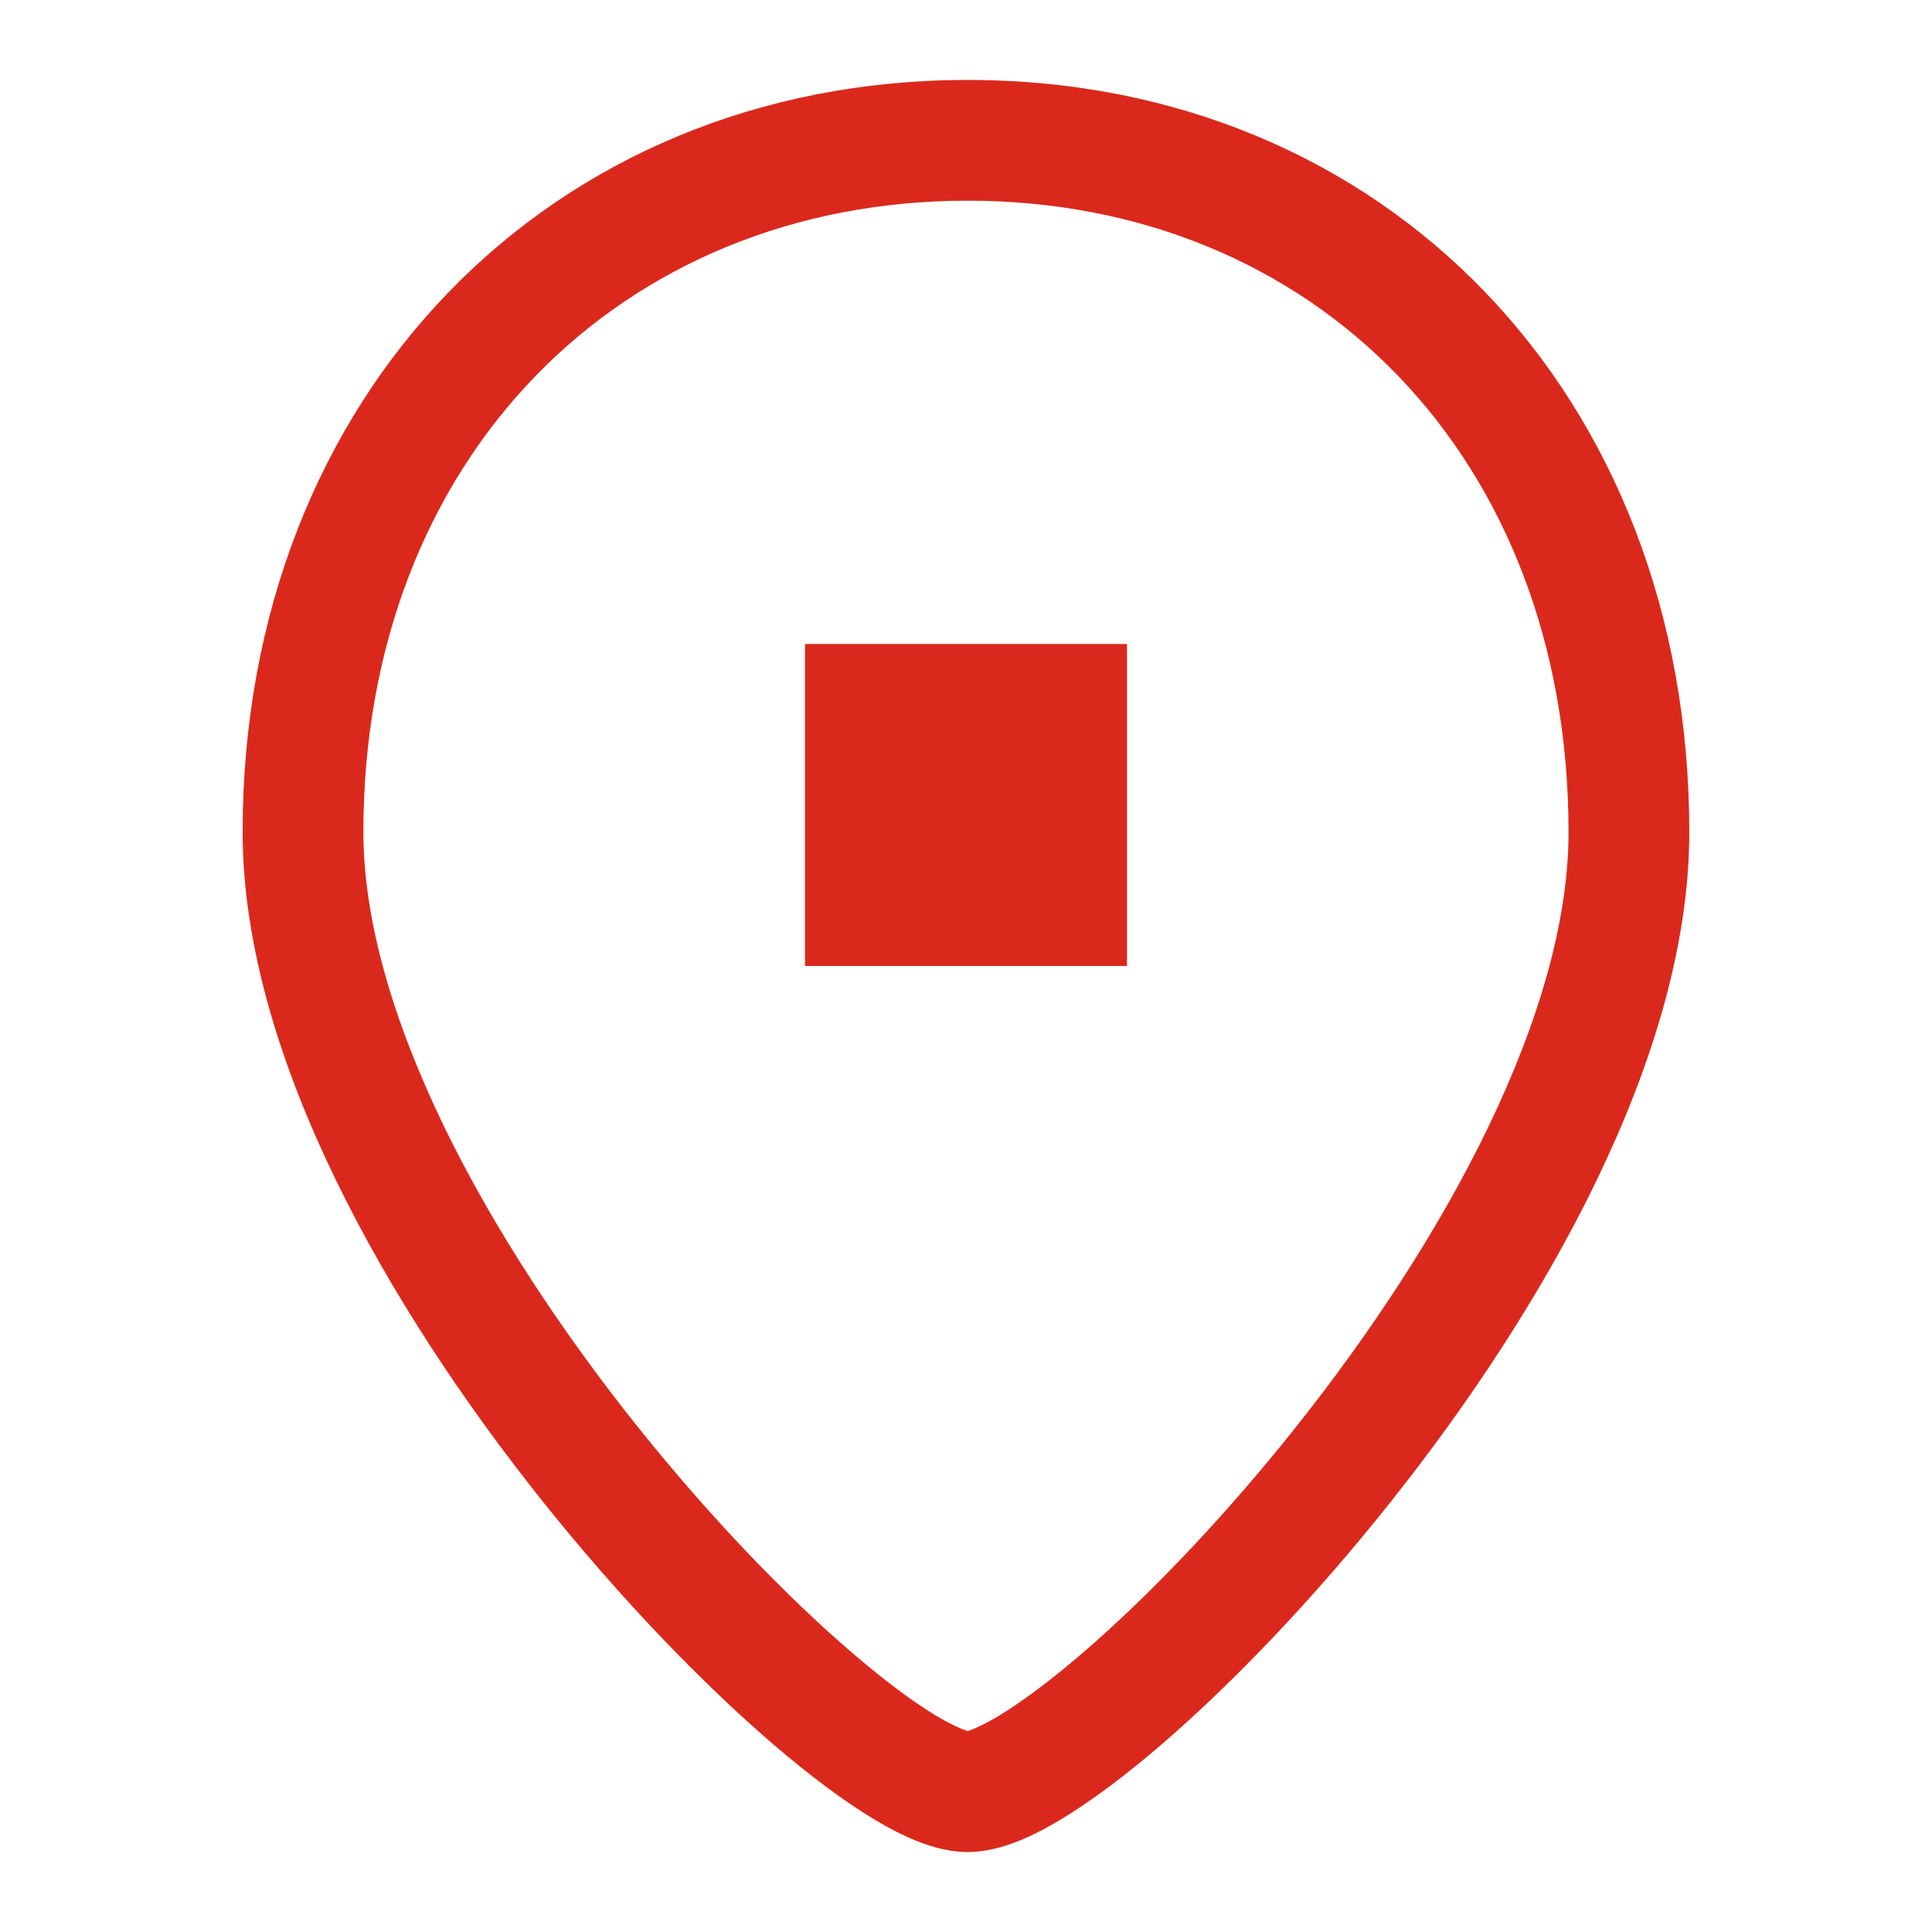
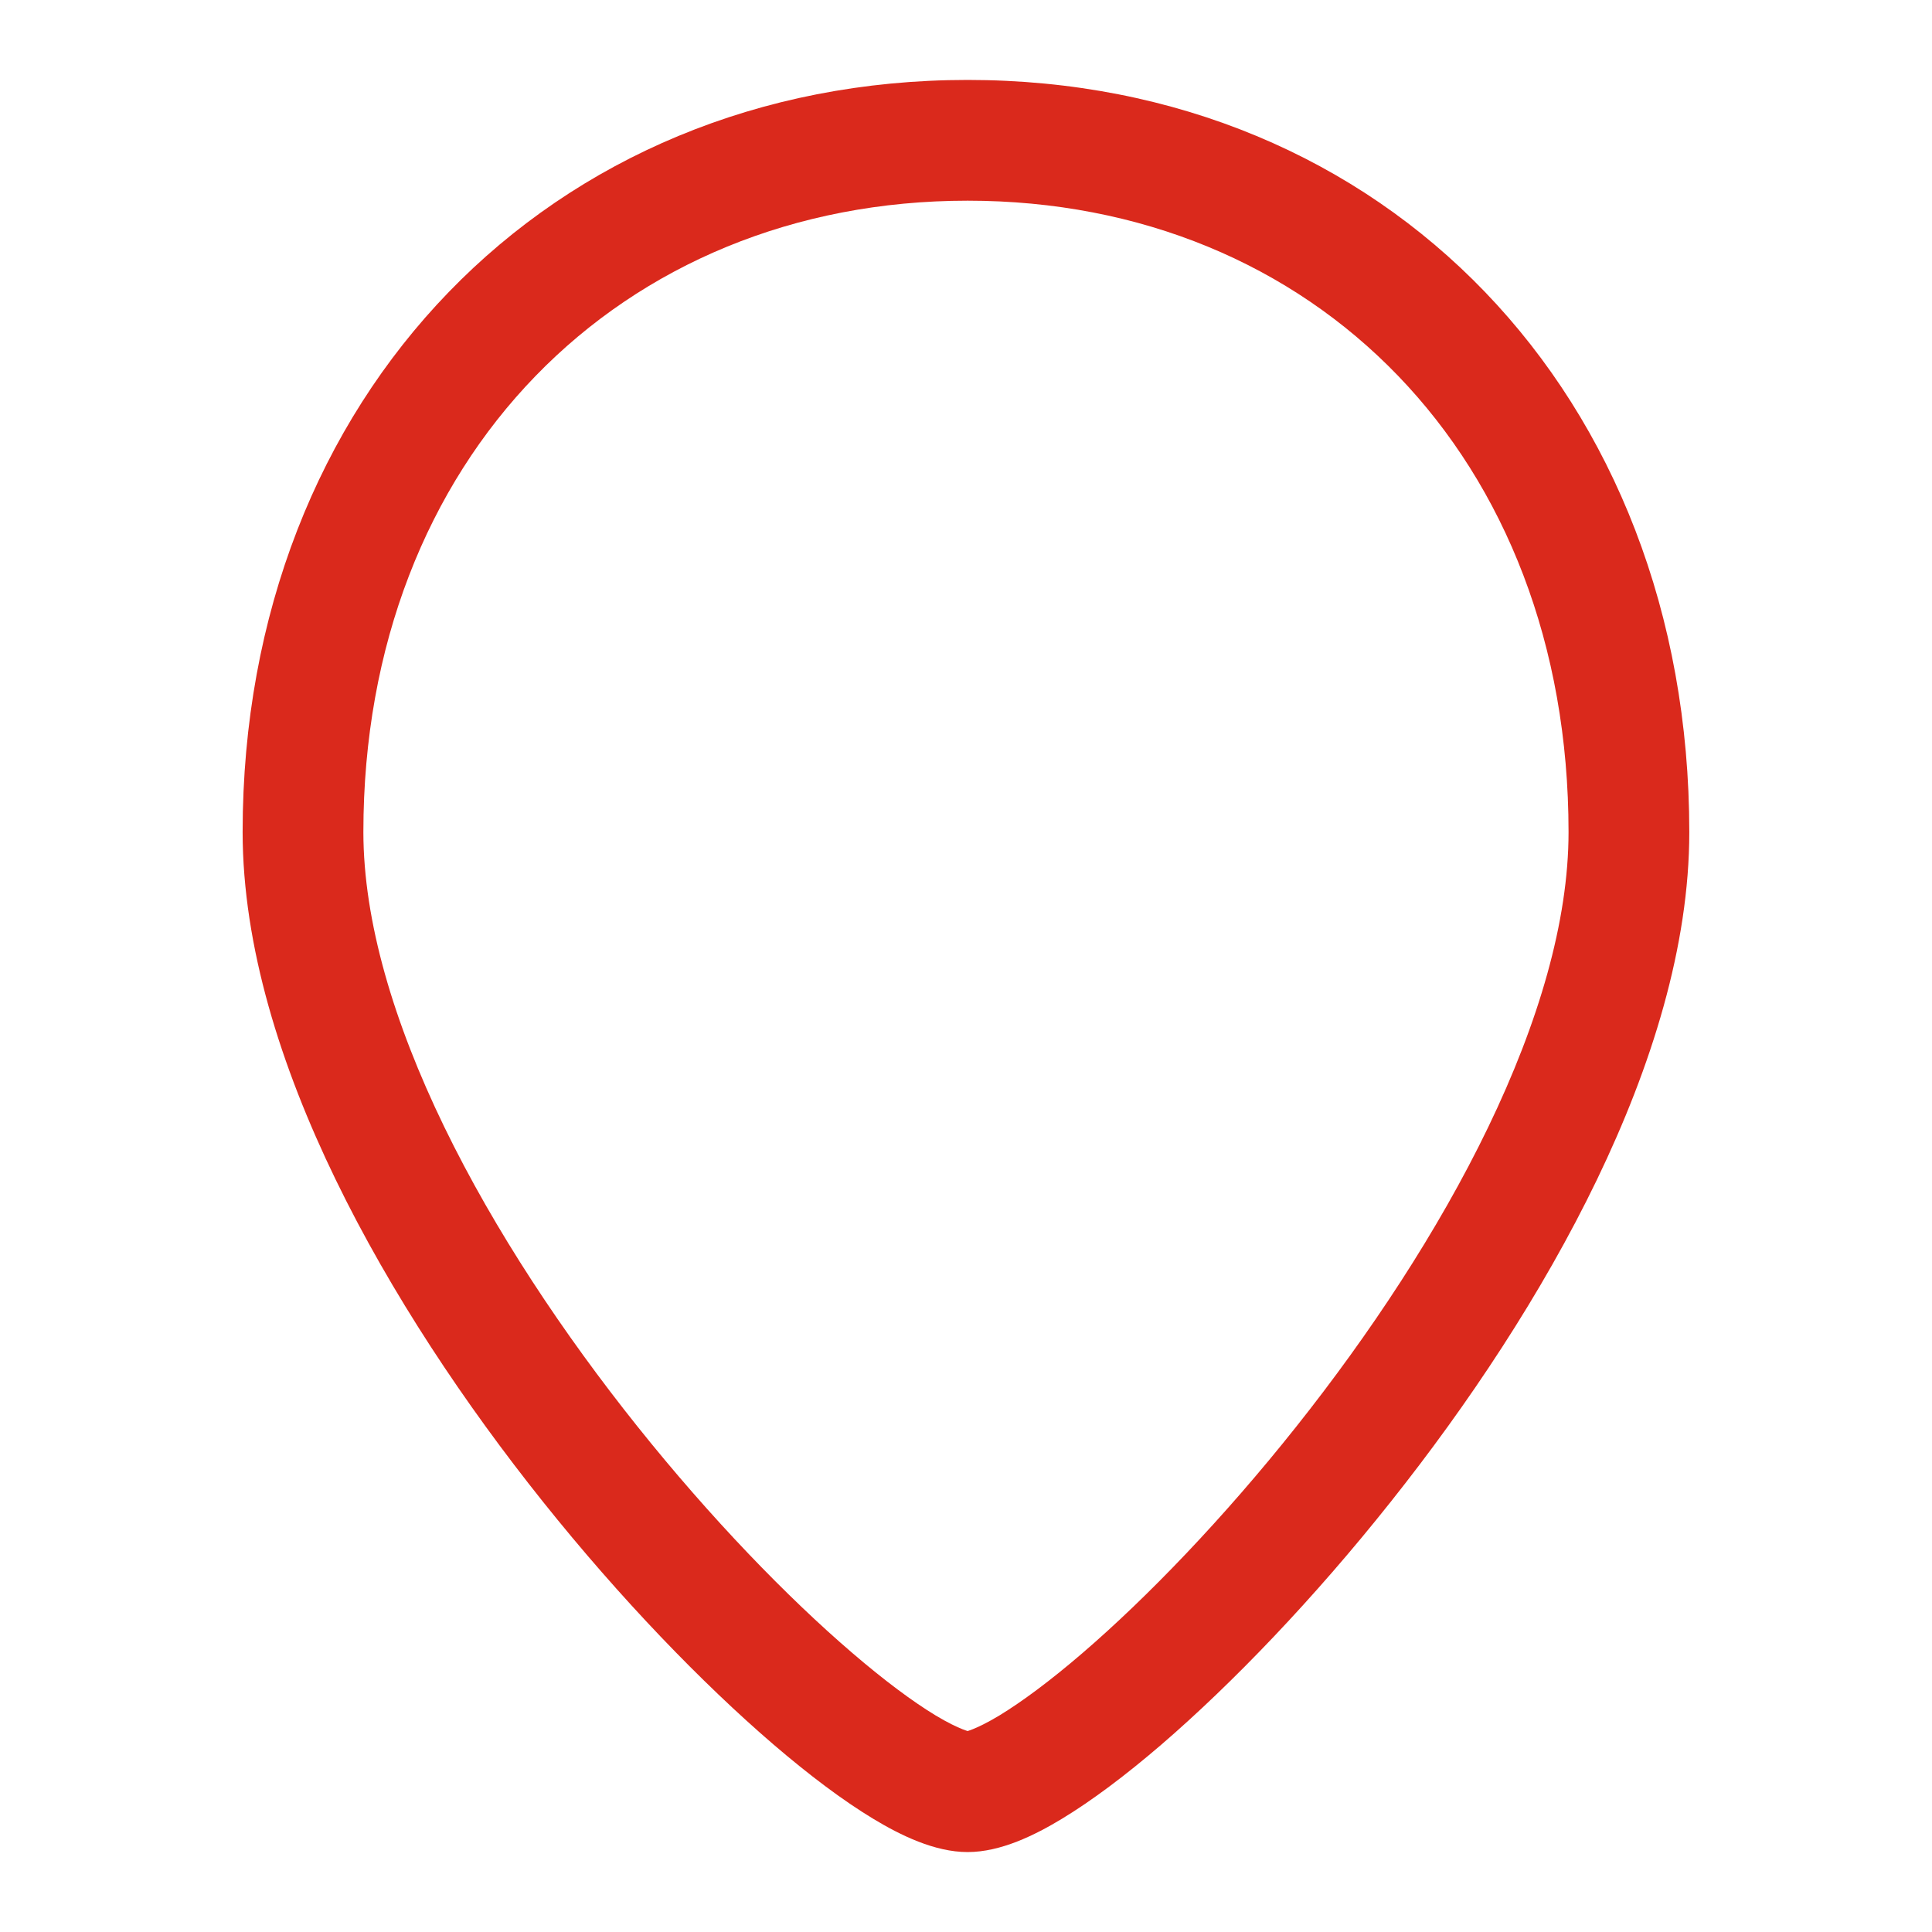
<svg xmlns="http://www.w3.org/2000/svg" width="24" height="24" viewBox="0 0 24 24" fill="none">
-   <path d="M12.02 0.993C17.207 0.993 20.985 4.904 20.985 10.337C20.985 11.754 20.517 13.246 19.838 14.654C19.155 16.07 18.236 17.449 17.277 18.655C16.319 19.862 15.306 20.915 14.426 21.673C13.986 22.051 13.566 22.367 13.191 22.594C12.854 22.798 12.431 23.007 12.02 23.007C11.61 23.007 11.186 22.798 10.848 22.594C10.472 22.367 10.051 22.05 9.61 21.672C8.726 20.913 7.708 19.861 6.744 18.654C5.78 17.447 4.856 16.068 4.169 14.652C3.486 13.245 3.015 11.753 3.014 10.337C3.014 4.907 6.838 0.993 12.02 0.993ZM12.02 2.493C7.711 2.493 4.514 5.69 4.514 10.337C4.515 11.44 4.888 12.698 5.518 13.997C6.145 15.289 7.004 16.575 7.917 17.718C8.83 18.861 9.783 19.844 10.587 20.533C10.99 20.879 11.342 21.14 11.623 21.31C11.941 21.501 12.056 21.507 12.02 21.507C11.985 21.507 12.098 21.501 12.415 21.31C12.694 21.14 13.046 20.88 13.447 20.535C14.247 19.847 15.195 18.865 16.102 17.723C17.01 16.58 17.864 15.294 18.487 14.002C19.114 12.702 19.485 11.443 19.485 10.337C19.485 5.678 16.325 2.493 12.02 2.493ZM14 12H10V8H14V12Z" fill="#DA291C" />
+   <path d="M12.02 0.993C17.207 0.993 20.985 4.904 20.985 10.337C20.985 11.754 20.517 13.246 19.838 14.654C19.155 16.07 18.236 17.449 17.277 18.655C16.319 19.862 15.306 20.915 14.426 21.673C13.986 22.051 13.566 22.367 13.191 22.594C12.854 22.798 12.431 23.007 12.02 23.007C11.61 23.007 11.186 22.798 10.848 22.594C10.472 22.367 10.051 22.05 9.61 21.672C8.726 20.913 7.708 19.861 6.744 18.654C5.78 17.447 4.856 16.068 4.169 14.652C3.486 13.245 3.015 11.753 3.014 10.337C3.014 4.907 6.838 0.993 12.02 0.993ZM12.02 2.493C7.711 2.493 4.514 5.69 4.514 10.337C4.515 11.44 4.888 12.698 5.518 13.997C6.145 15.289 7.004 16.575 7.917 17.718C8.83 18.861 9.783 19.844 10.587 20.533C10.99 20.879 11.342 21.14 11.623 21.31C11.941 21.501 12.056 21.507 12.02 21.507C11.985 21.507 12.098 21.501 12.415 21.31C12.694 21.14 13.046 20.88 13.447 20.535C14.247 19.847 15.195 18.865 16.102 17.723C17.01 16.58 17.864 15.294 18.487 14.002C19.114 12.702 19.485 11.443 19.485 10.337C19.485 5.678 16.325 2.493 12.02 2.493ZM14 12H10V8V12Z" fill="#DA291C" />
</svg>